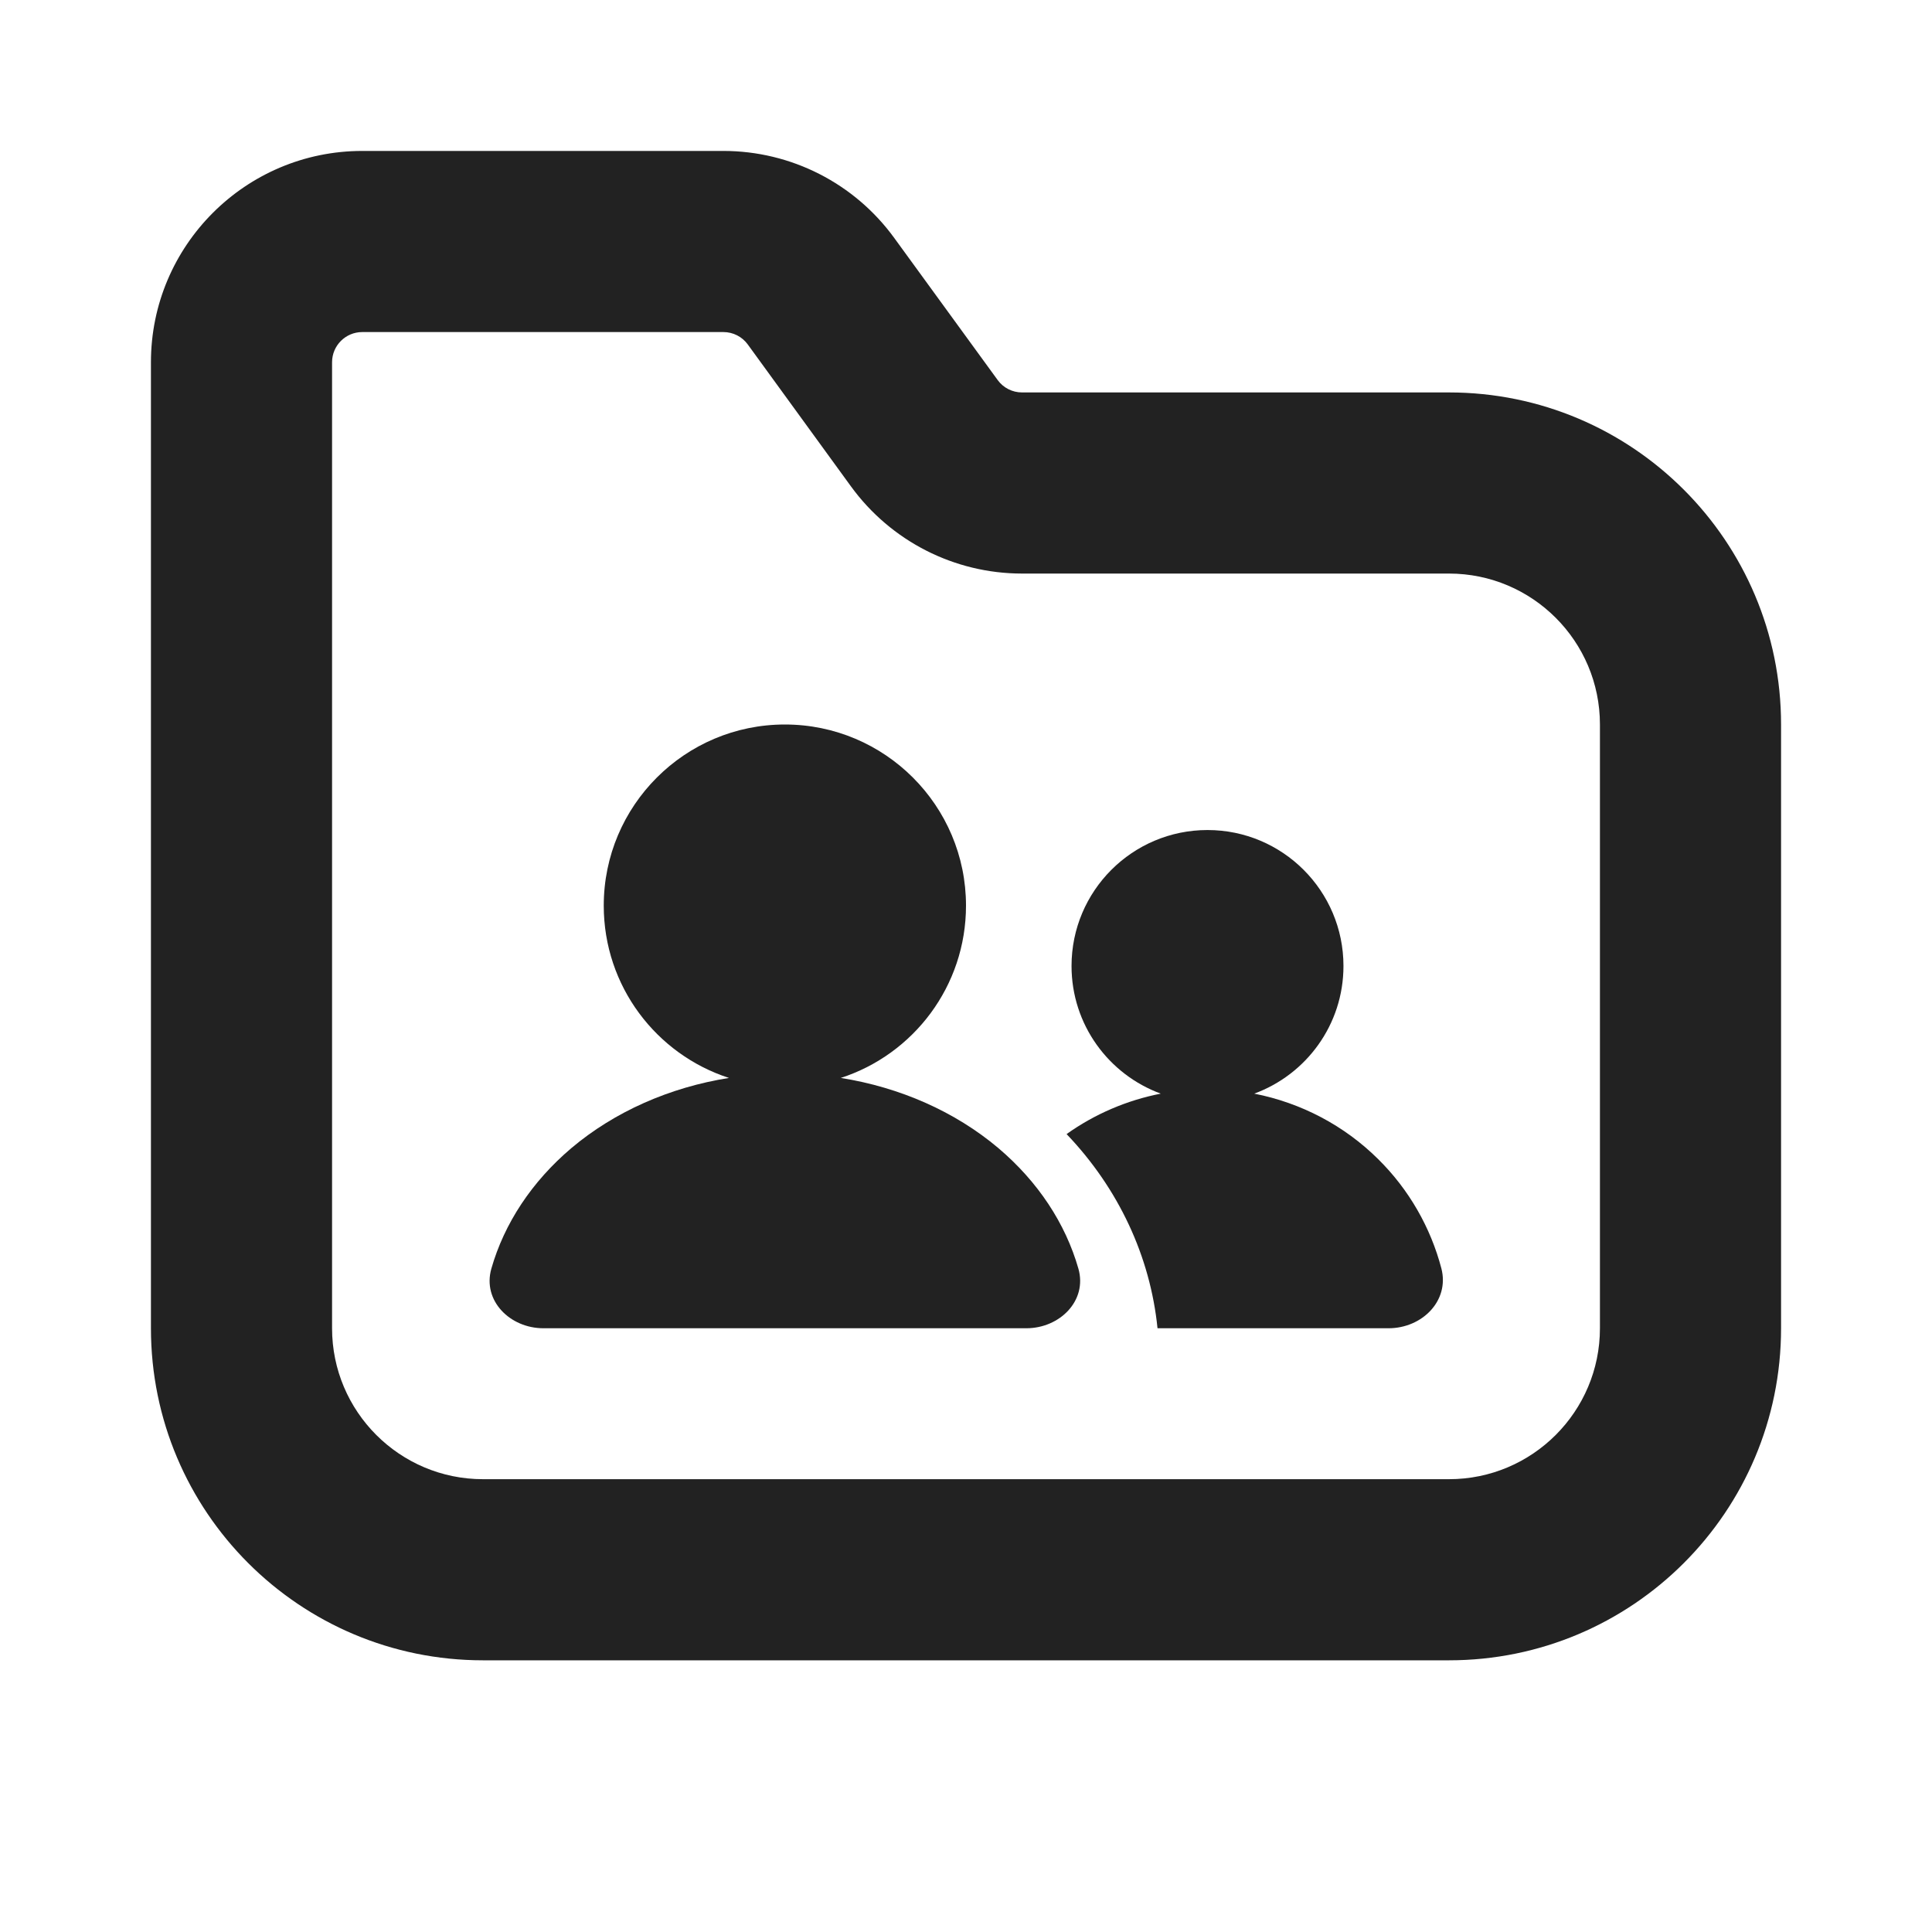
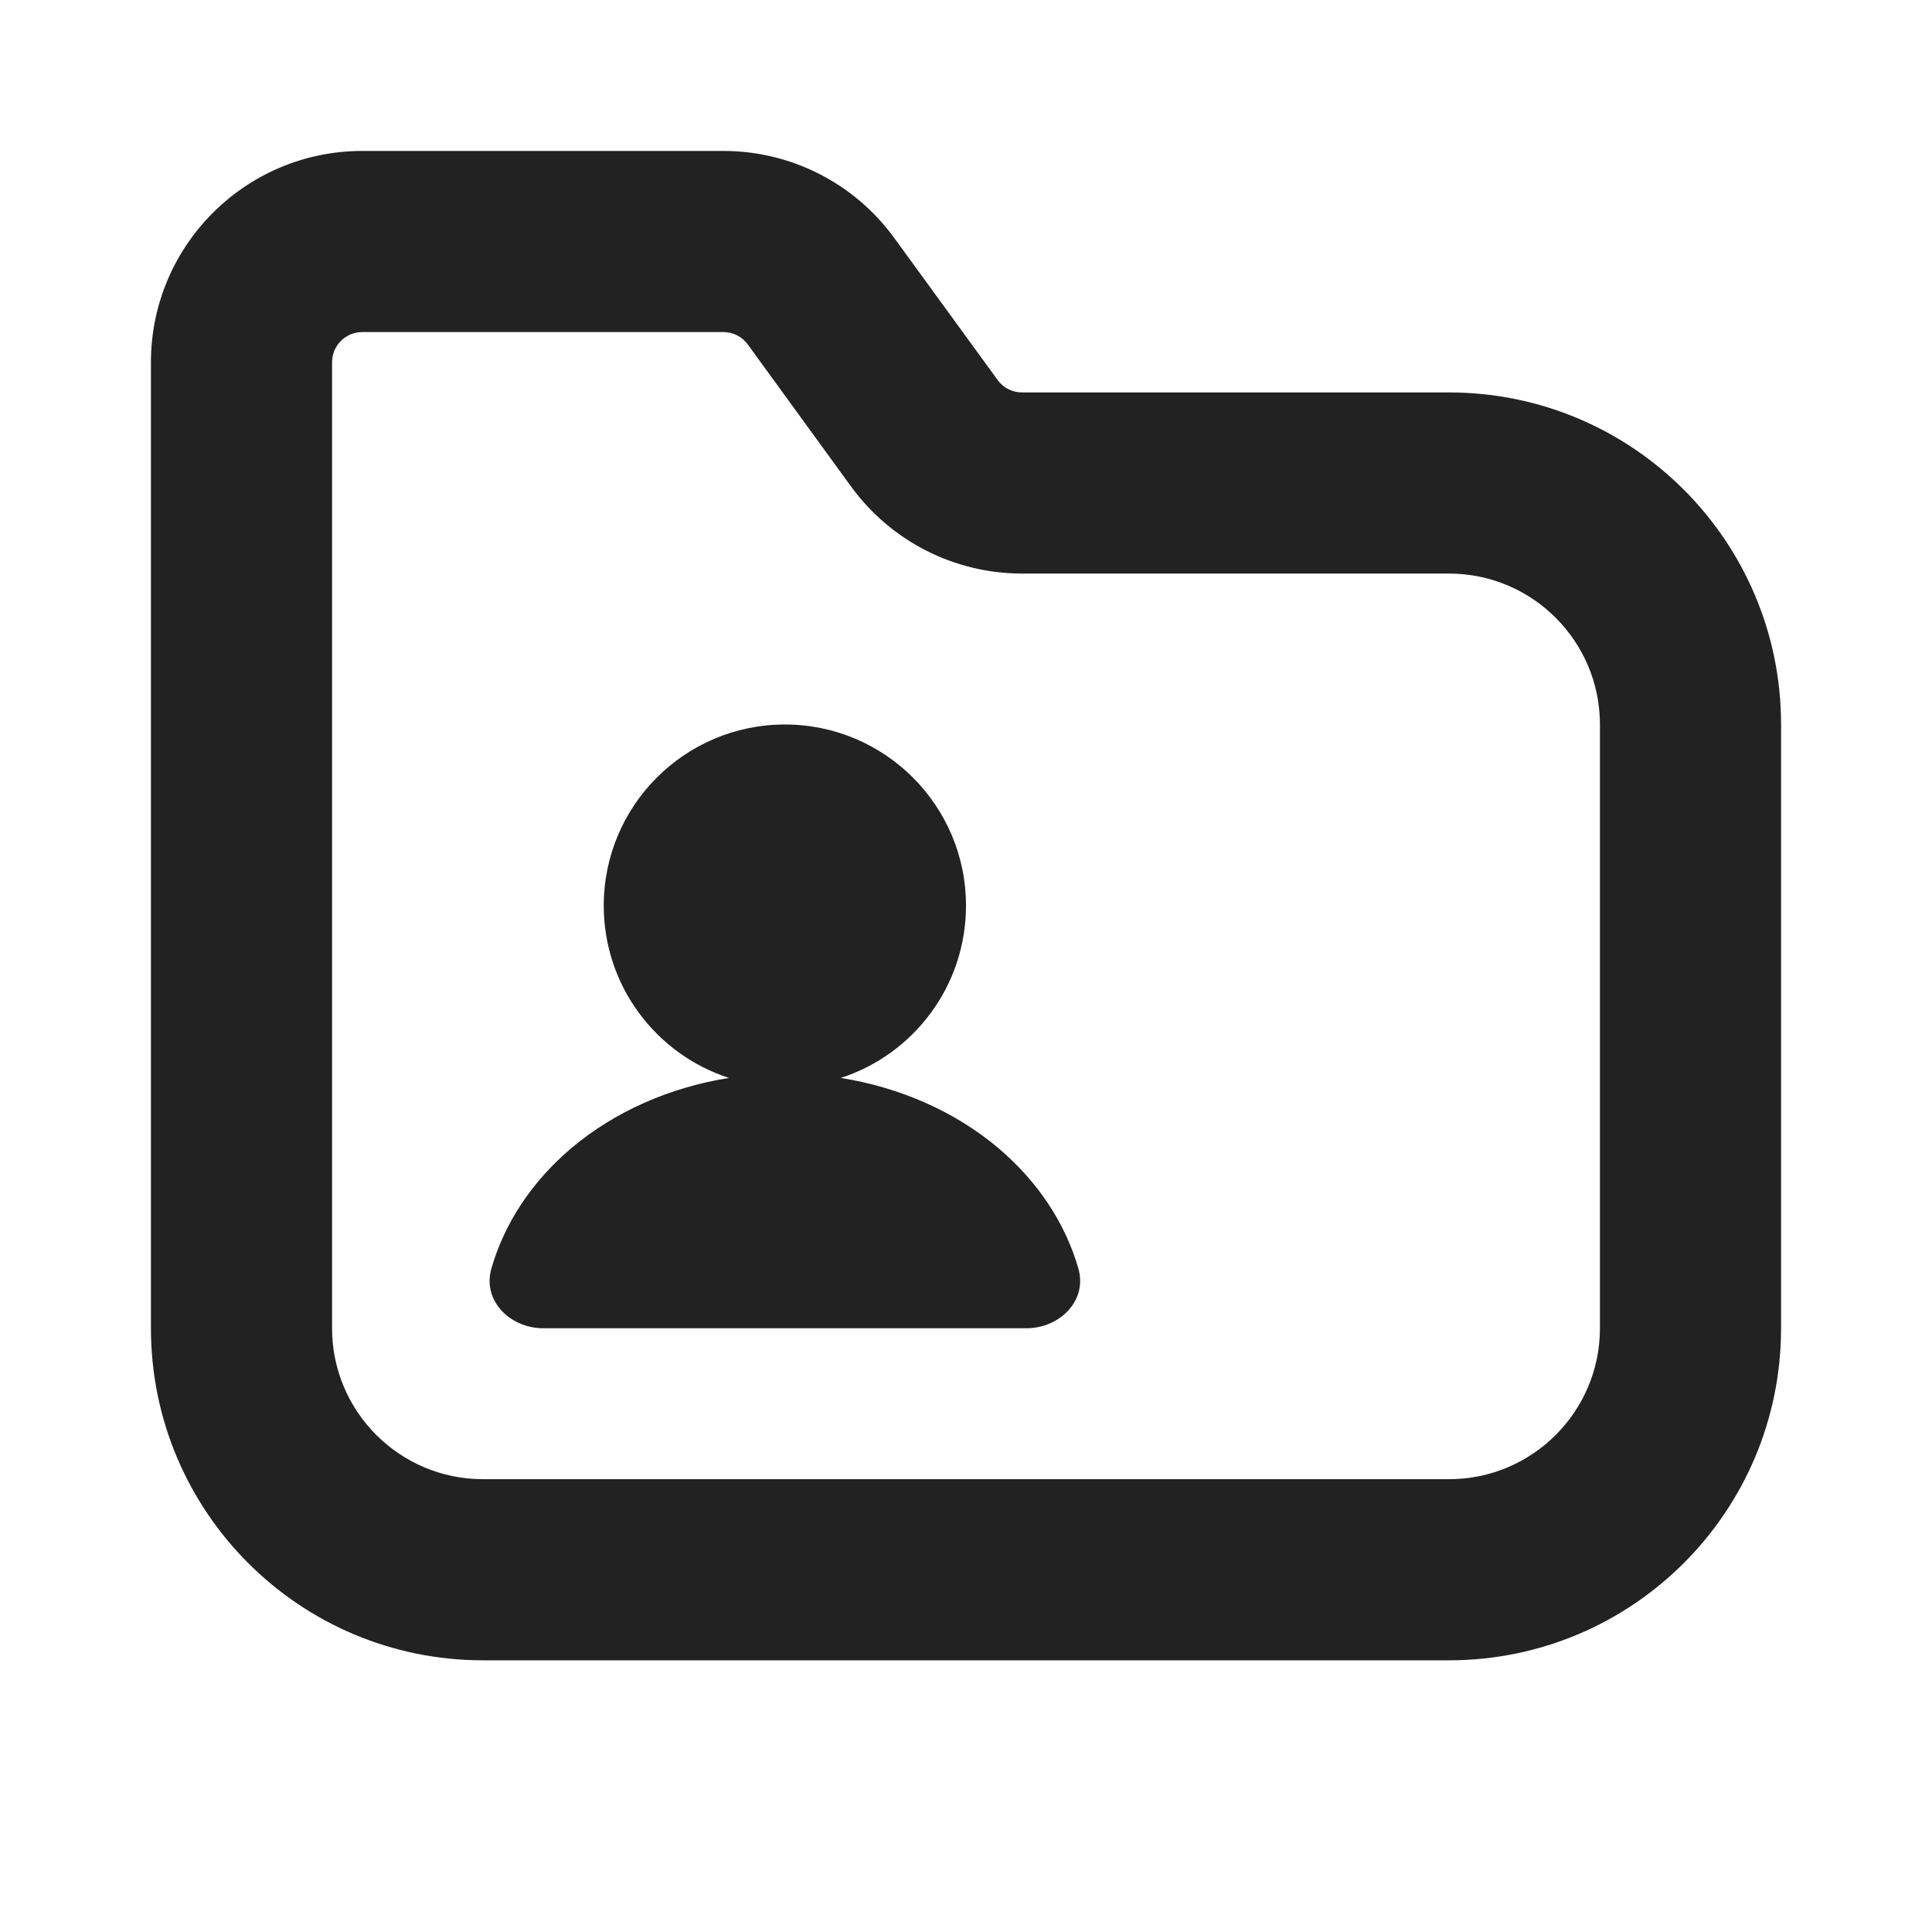
<svg xmlns="http://www.w3.org/2000/svg" width="16" height="16" viewBox="0 0 16 16" fill="none">
  <path d="M8 7.5C8 8.167 7.565 8.732 6.963 8.927C7.454 9.005 7.91 9.206 8.268 9.508C8.596 9.786 8.824 10.132 8.931 10.507C9.006 10.772 8.776 11 8.5 11H4.5C4.224 11 3.994 10.772 4.069 10.507C4.176 10.132 4.404 9.786 4.732 9.508C5.09 9.206 5.546 9.005 6.037 8.927C5.435 8.732 5 8.167 5 7.5C5 6.672 5.672 6 6.5 6C7.328 6 8 6.672 8 7.5Z" fill="#222222" />
-   <path d="M10.387 9.057C10.818 8.899 11.126 8.486 11.126 8C11.126 7.378 10.622 6.874 10 6.874C9.378 6.874 8.874 7.378 8.874 8C8.874 8.486 9.182 8.899 9.613 9.057C9.332 9.112 9.066 9.226 8.833 9.392C9.263 9.842 9.526 10.405 9.586 11L11.5 11C11.776 11 12.006 10.773 11.937 10.505C11.848 10.166 11.669 9.852 11.414 9.6C11.132 9.32 10.774 9.133 10.387 9.057Z" fill="#222222" />
  <path fill-rule="evenodd" clip-rule="evenodd" d="M3 1.25C2.034 1.25 1.25 2.034 1.25 3V11C1.25 12.519 2.481 13.75 4 13.75H12C13.519 13.75 14.75 12.519 14.75 11V6C14.75 4.481 13.519 3.25 12 3.25H8.464C8.384 3.25 8.309 3.212 8.262 3.147L7.406 1.971C7.077 1.518 6.551 1.25 5.991 1.25H3ZM2.75 3C2.75 2.862 2.862 2.75 3 2.75H5.991C6.071 2.75 6.146 2.788 6.193 2.853L7.048 4.029C7.378 4.482 7.904 4.75 8.464 4.75H12C12.69 4.75 13.25 5.31 13.25 6V11C13.25 11.69 12.69 12.25 12 12.25H4C3.31 12.25 2.75 11.69 2.75 11V3Z" fill="#222222" />
</svg>